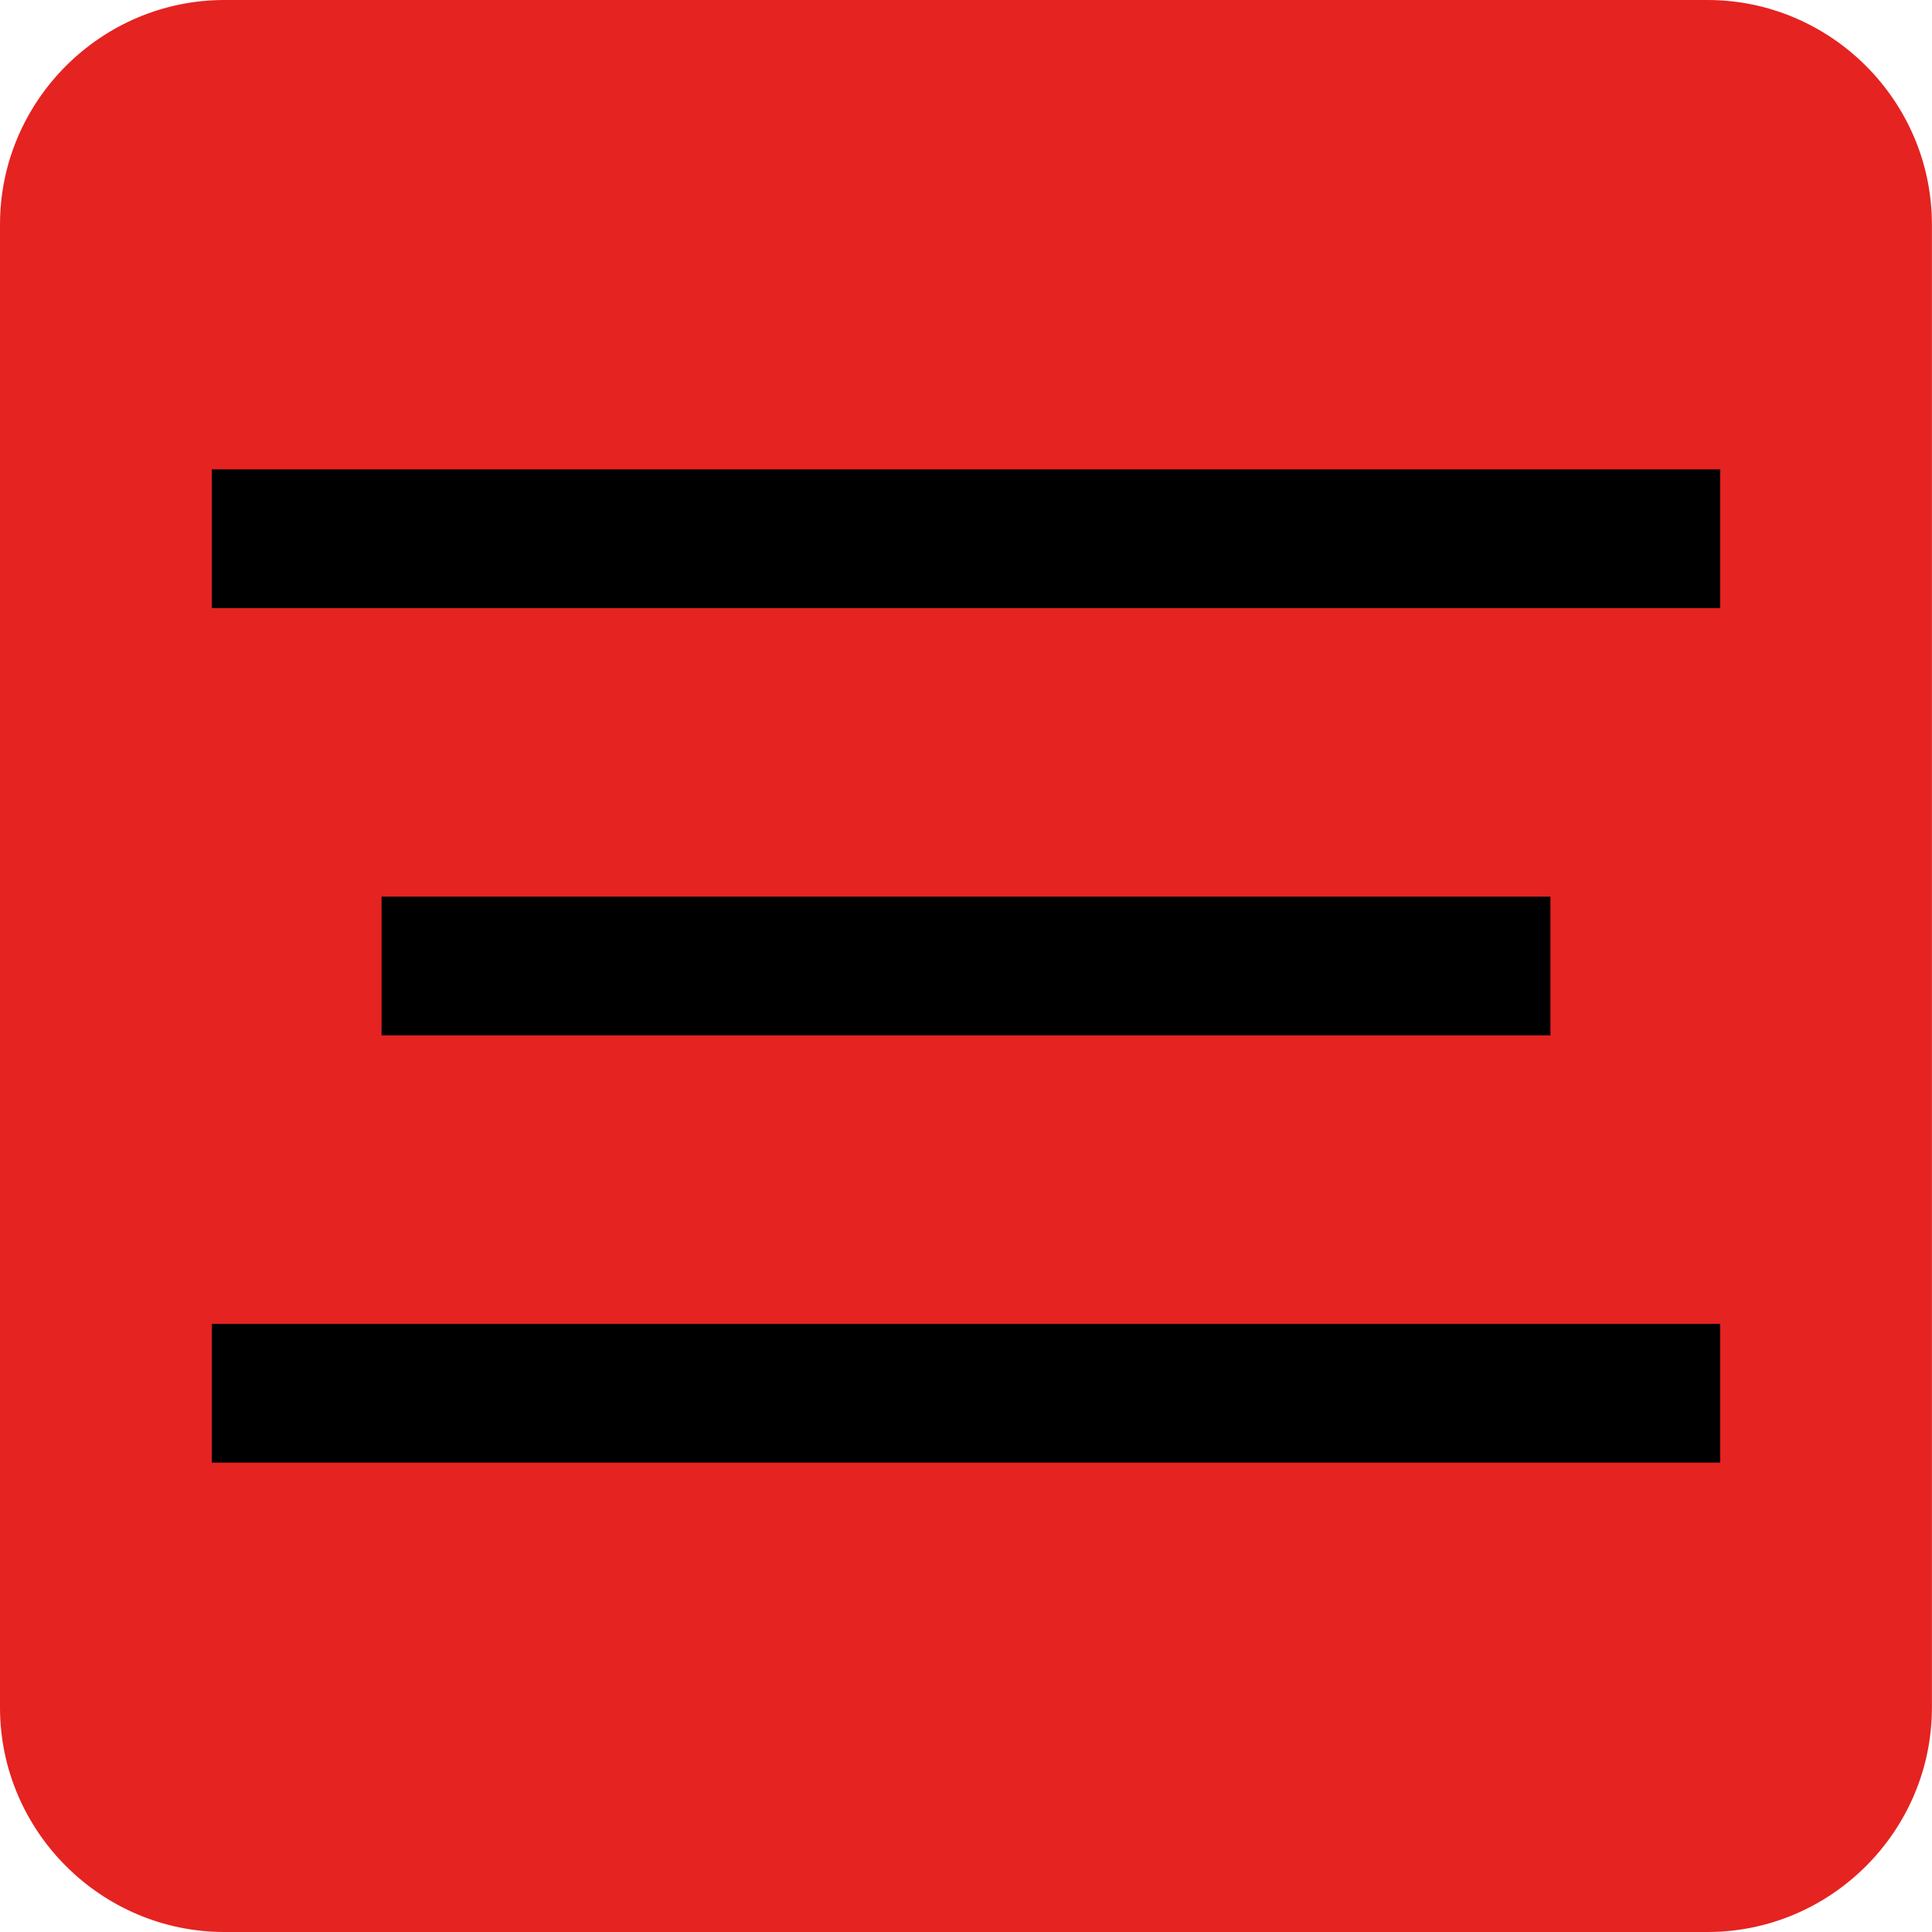
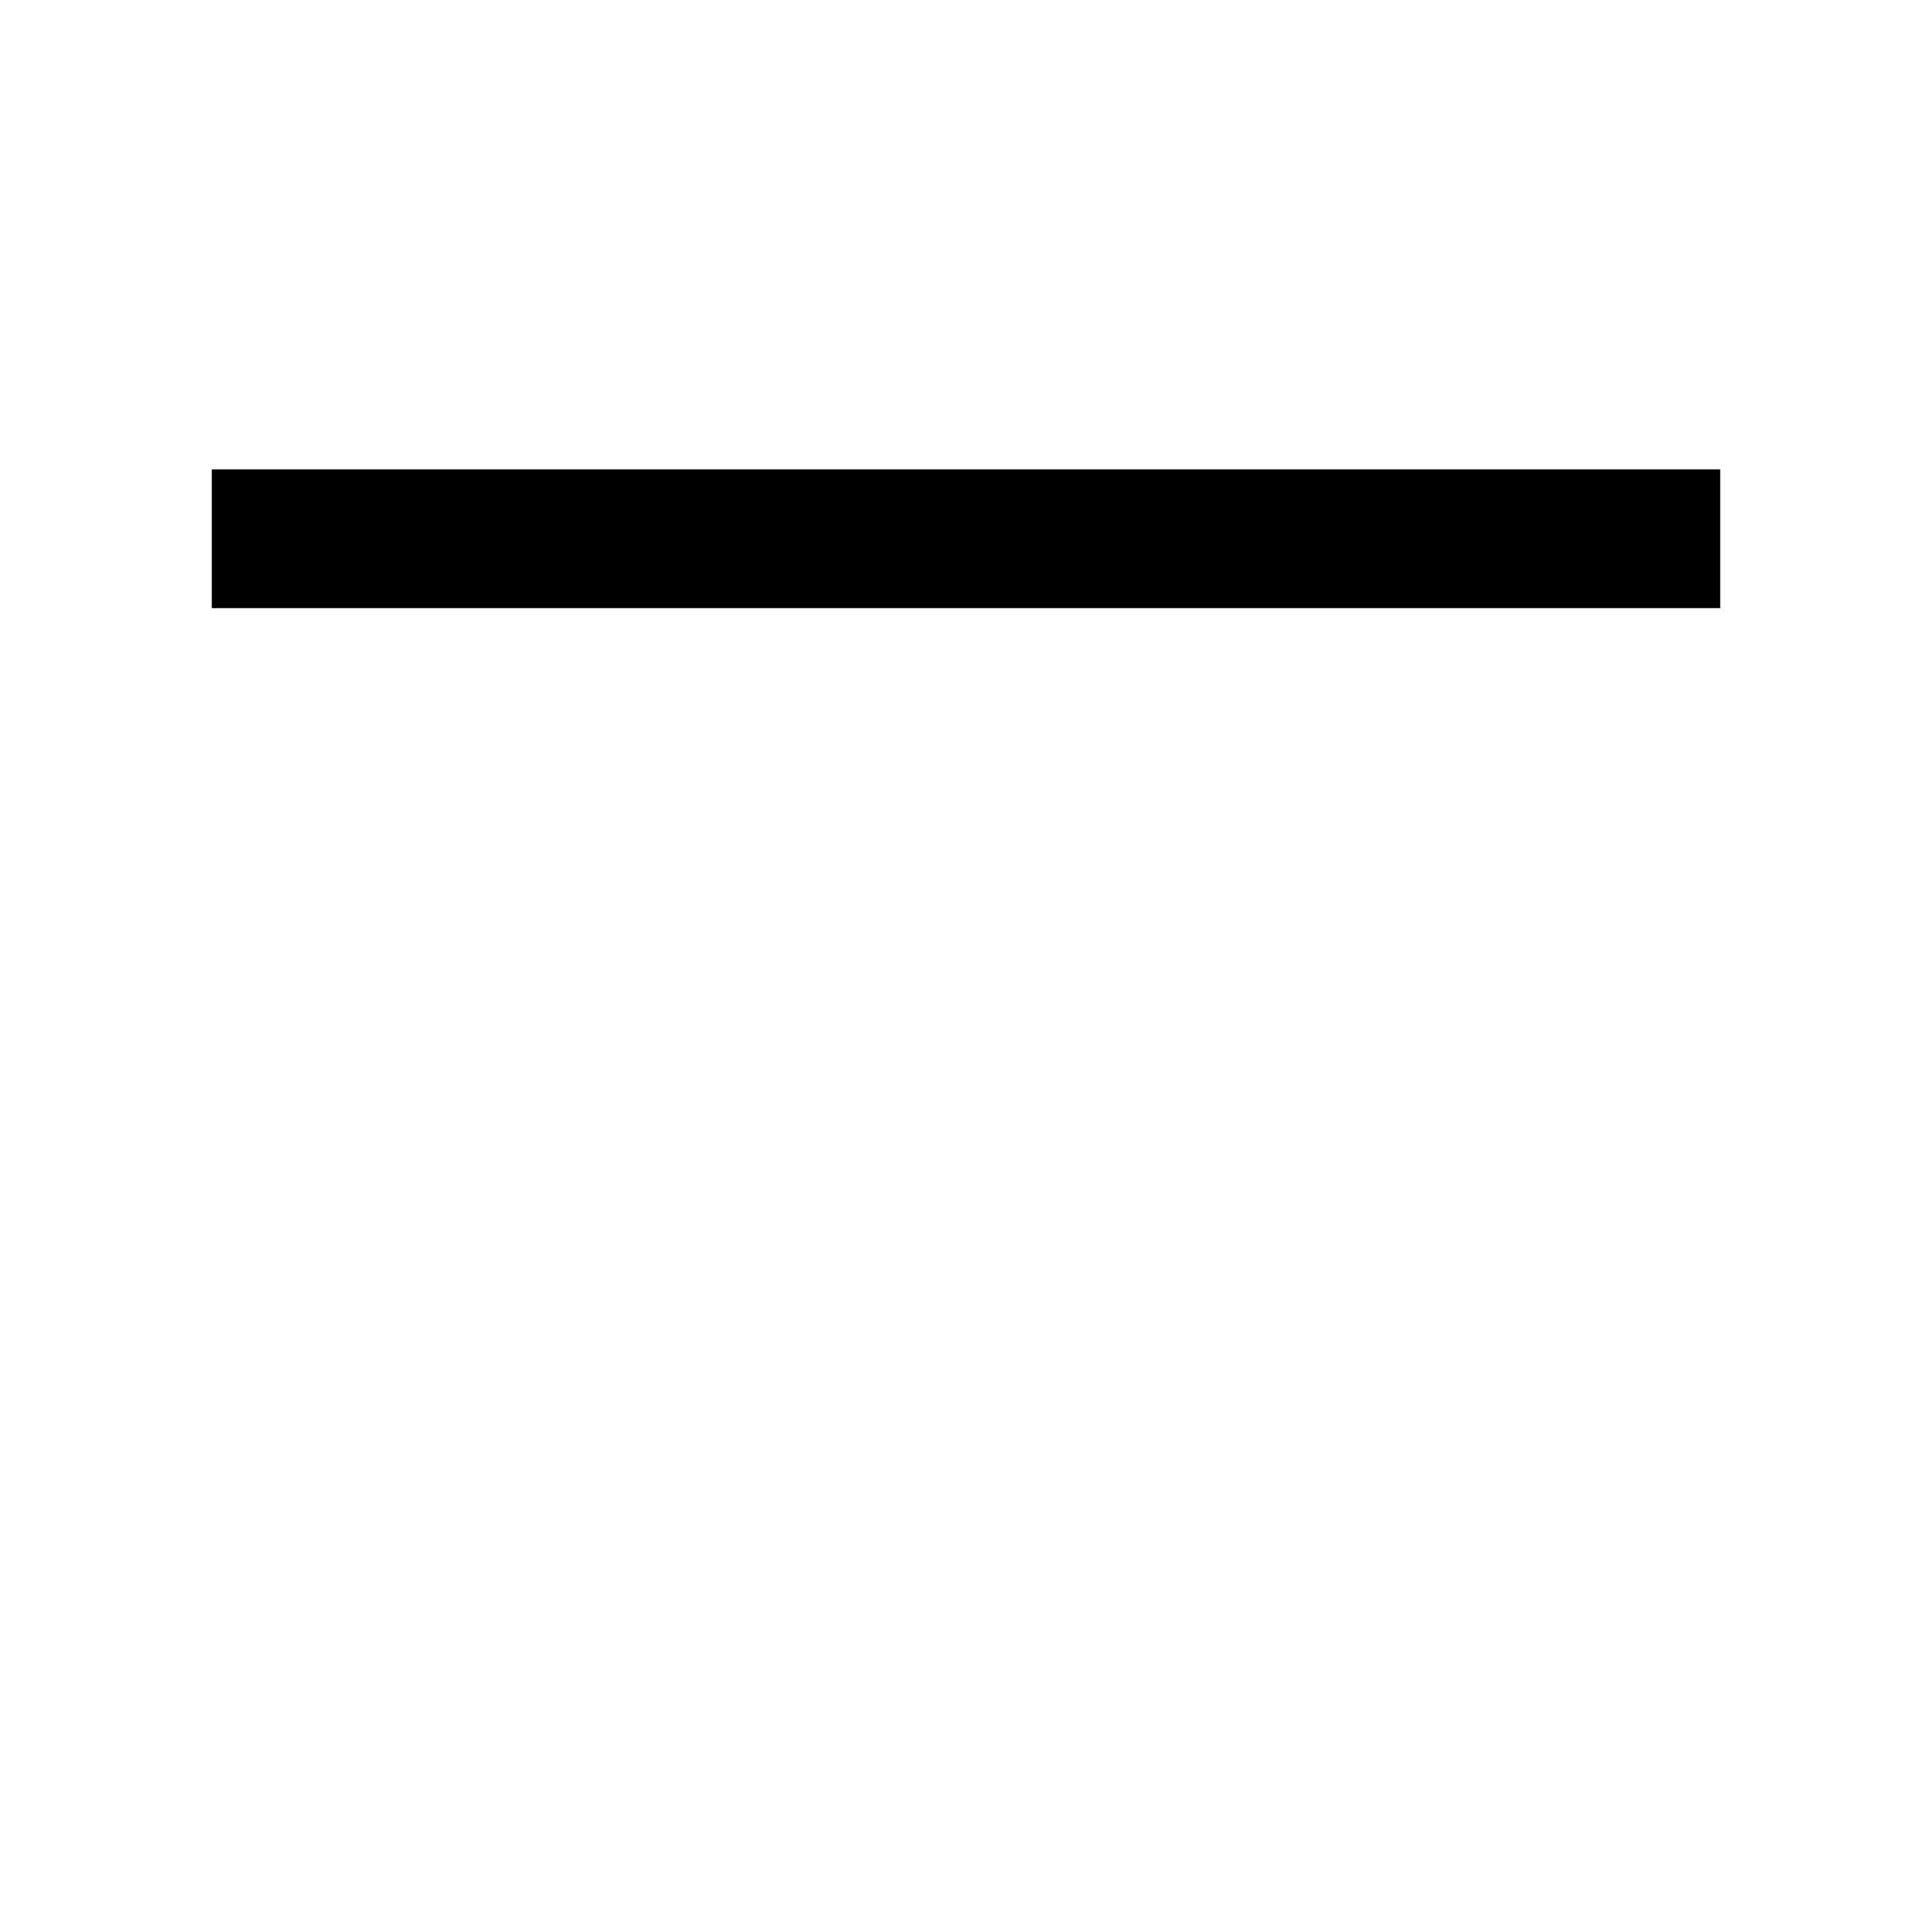
<svg xmlns="http://www.w3.org/2000/svg" version="1.1" id="Ebene_1" x="0px" y="0px" viewBox="0 0 2228.4 2228.4" style="enable-background:new 0 0 2228.4 2228.4;" xml:space="preserve">
  <style type="text/css">
	.st0{fill:#E52321;}
	.st1{fill:none;stroke:#000000;stroke-width:160;stroke-miterlimit:10;}
</style>
-   <path class="st0" d="M1969.5,2228.4H258.9C116.5,2228.4,0,2111.9,0,1969.5V258.9C0,116.5,116.5,0,258.9,0h1710.5  c142.4,0,258.9,116.5,258.9,258.9v1710.5C2228.4,2111.9,2111.9,2228.4,1969.5,2228.4z" />
  <g>
-     <line class="st1" x1="440.1" y1="1114.2" x2="1788.3" y2="1114.2" />
    <line class="st1" x1="244.3" y1="621.4" x2="1984.1" y2="621.4" />
-     <line class="st1" x1="244.3" y1="1607" x2="1984.1" y2="1607" />
  </g>
</svg>